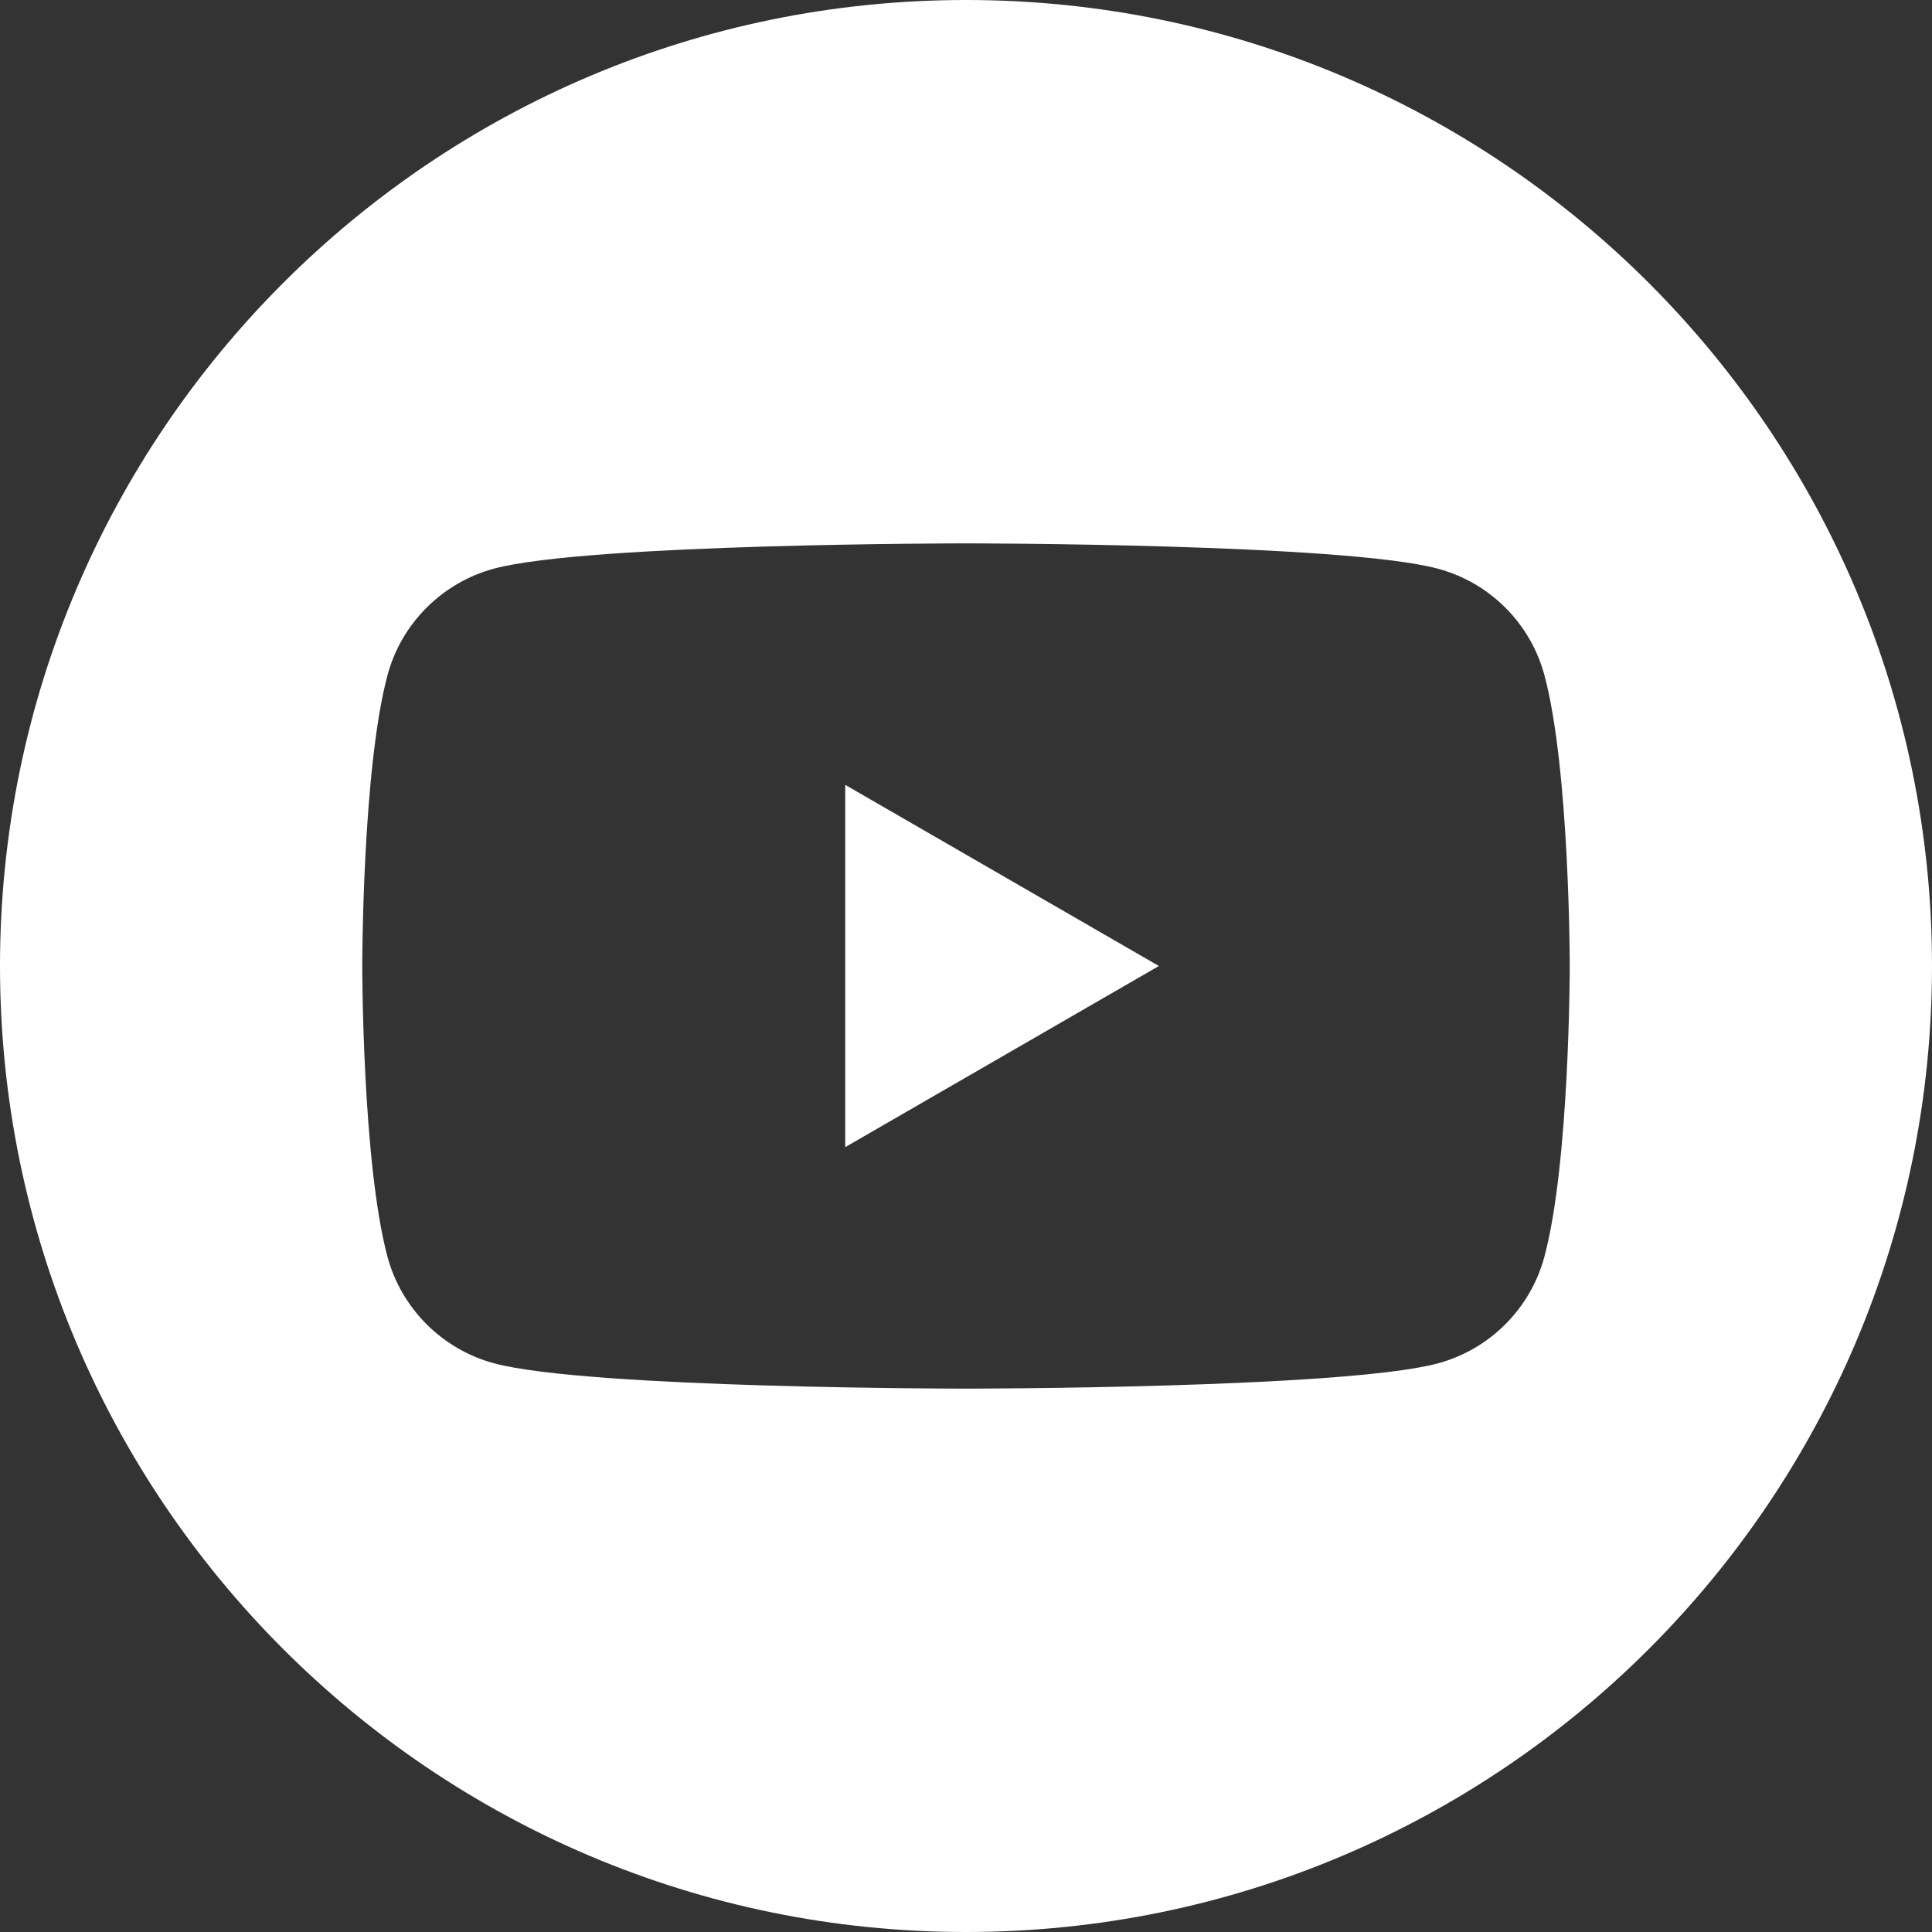
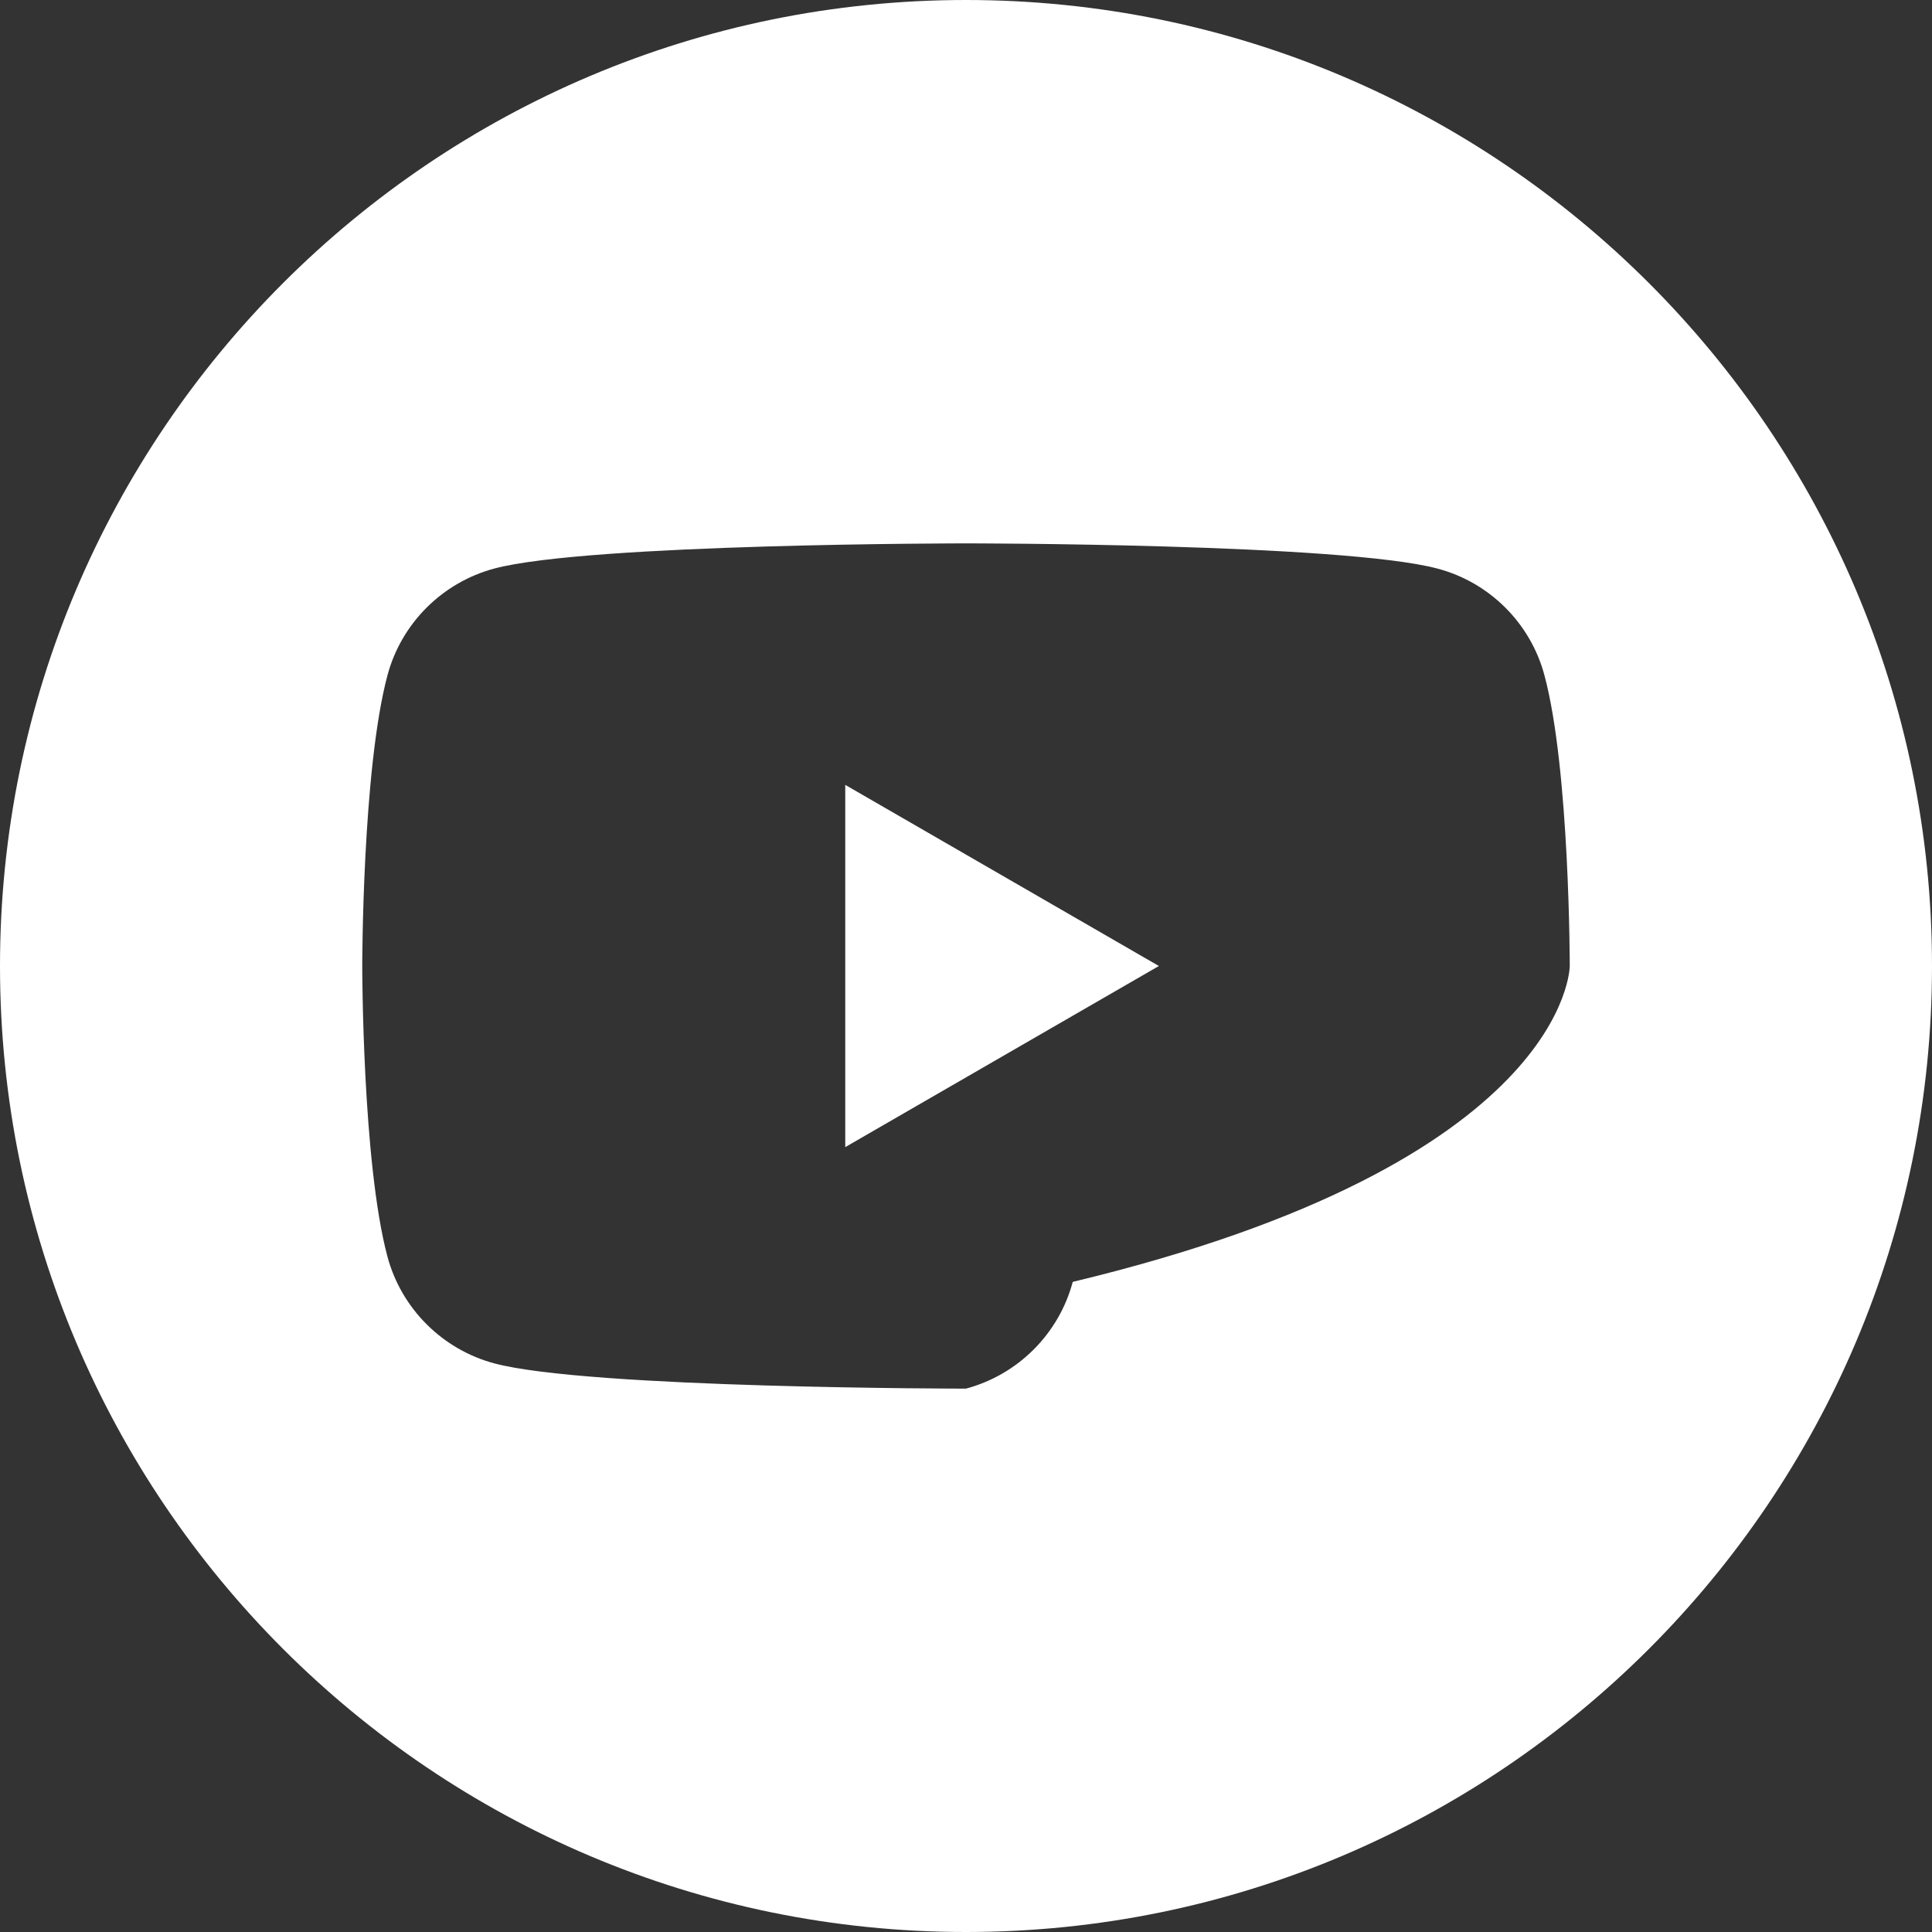
<svg xmlns="http://www.w3.org/2000/svg" version="1.1" id="Warstwa_1" x="0px" y="0px" width="24px" height="24px" viewBox="0 0 24 24" enable-background="new 0 0 24 24" xml:space="preserve">
  <rect x="0" y="0" width="24" height="24" fill="#333333" stroke="none" />
-   <path fill="#FFFFFF" d="M12,0c6.623,0,12,5.377,12,12s-5.377,12-12,12S0,18.623,0,12S5.377,0,12,0z M19.186,8.39  c-0.172-0.646-0.68-1.154-1.326-1.326C16.689,6.75,12,6.75,12,6.75s-4.691,0-5.861,0.313C5.494,7.236,4.985,7.744,4.813,8.39  C4.5,9.56,4.5,12,4.5,12s0,2.441,0.313,3.61c0.173,0.646,0.682,1.153,1.326,1.326C7.309,17.25,12,17.25,12,17.25  s4.689,0,5.859-0.313c0.646-0.173,1.154-0.681,1.326-1.326C19.5,14.441,19.5,12,19.5,12S19.5,9.56,19.186,8.39z M10.5,14.25v-4.5  L14.396,12L10.5,14.25z" />
+   <path fill="#FFFFFF" d="M12,0c6.623,0,12,5.377,12,12s-5.377,12-12,12S0,18.623,0,12S5.377,0,12,0z M19.186,8.39  c-0.172-0.646-0.68-1.154-1.326-1.326C16.689,6.75,12,6.75,12,6.75s-4.691,0-5.861,0.313C5.494,7.236,4.985,7.744,4.813,8.39  C4.5,9.56,4.5,12,4.5,12s0,2.441,0.313,3.61c0.173,0.646,0.682,1.153,1.326,1.326C7.309,17.25,12,17.25,12,17.25  c0.646-0.173,1.154-0.681,1.326-1.326C19.5,14.441,19.5,12,19.5,12S19.5,9.56,19.186,8.39z M10.5,14.25v-4.5  L14.396,12L10.5,14.25z" />
</svg>